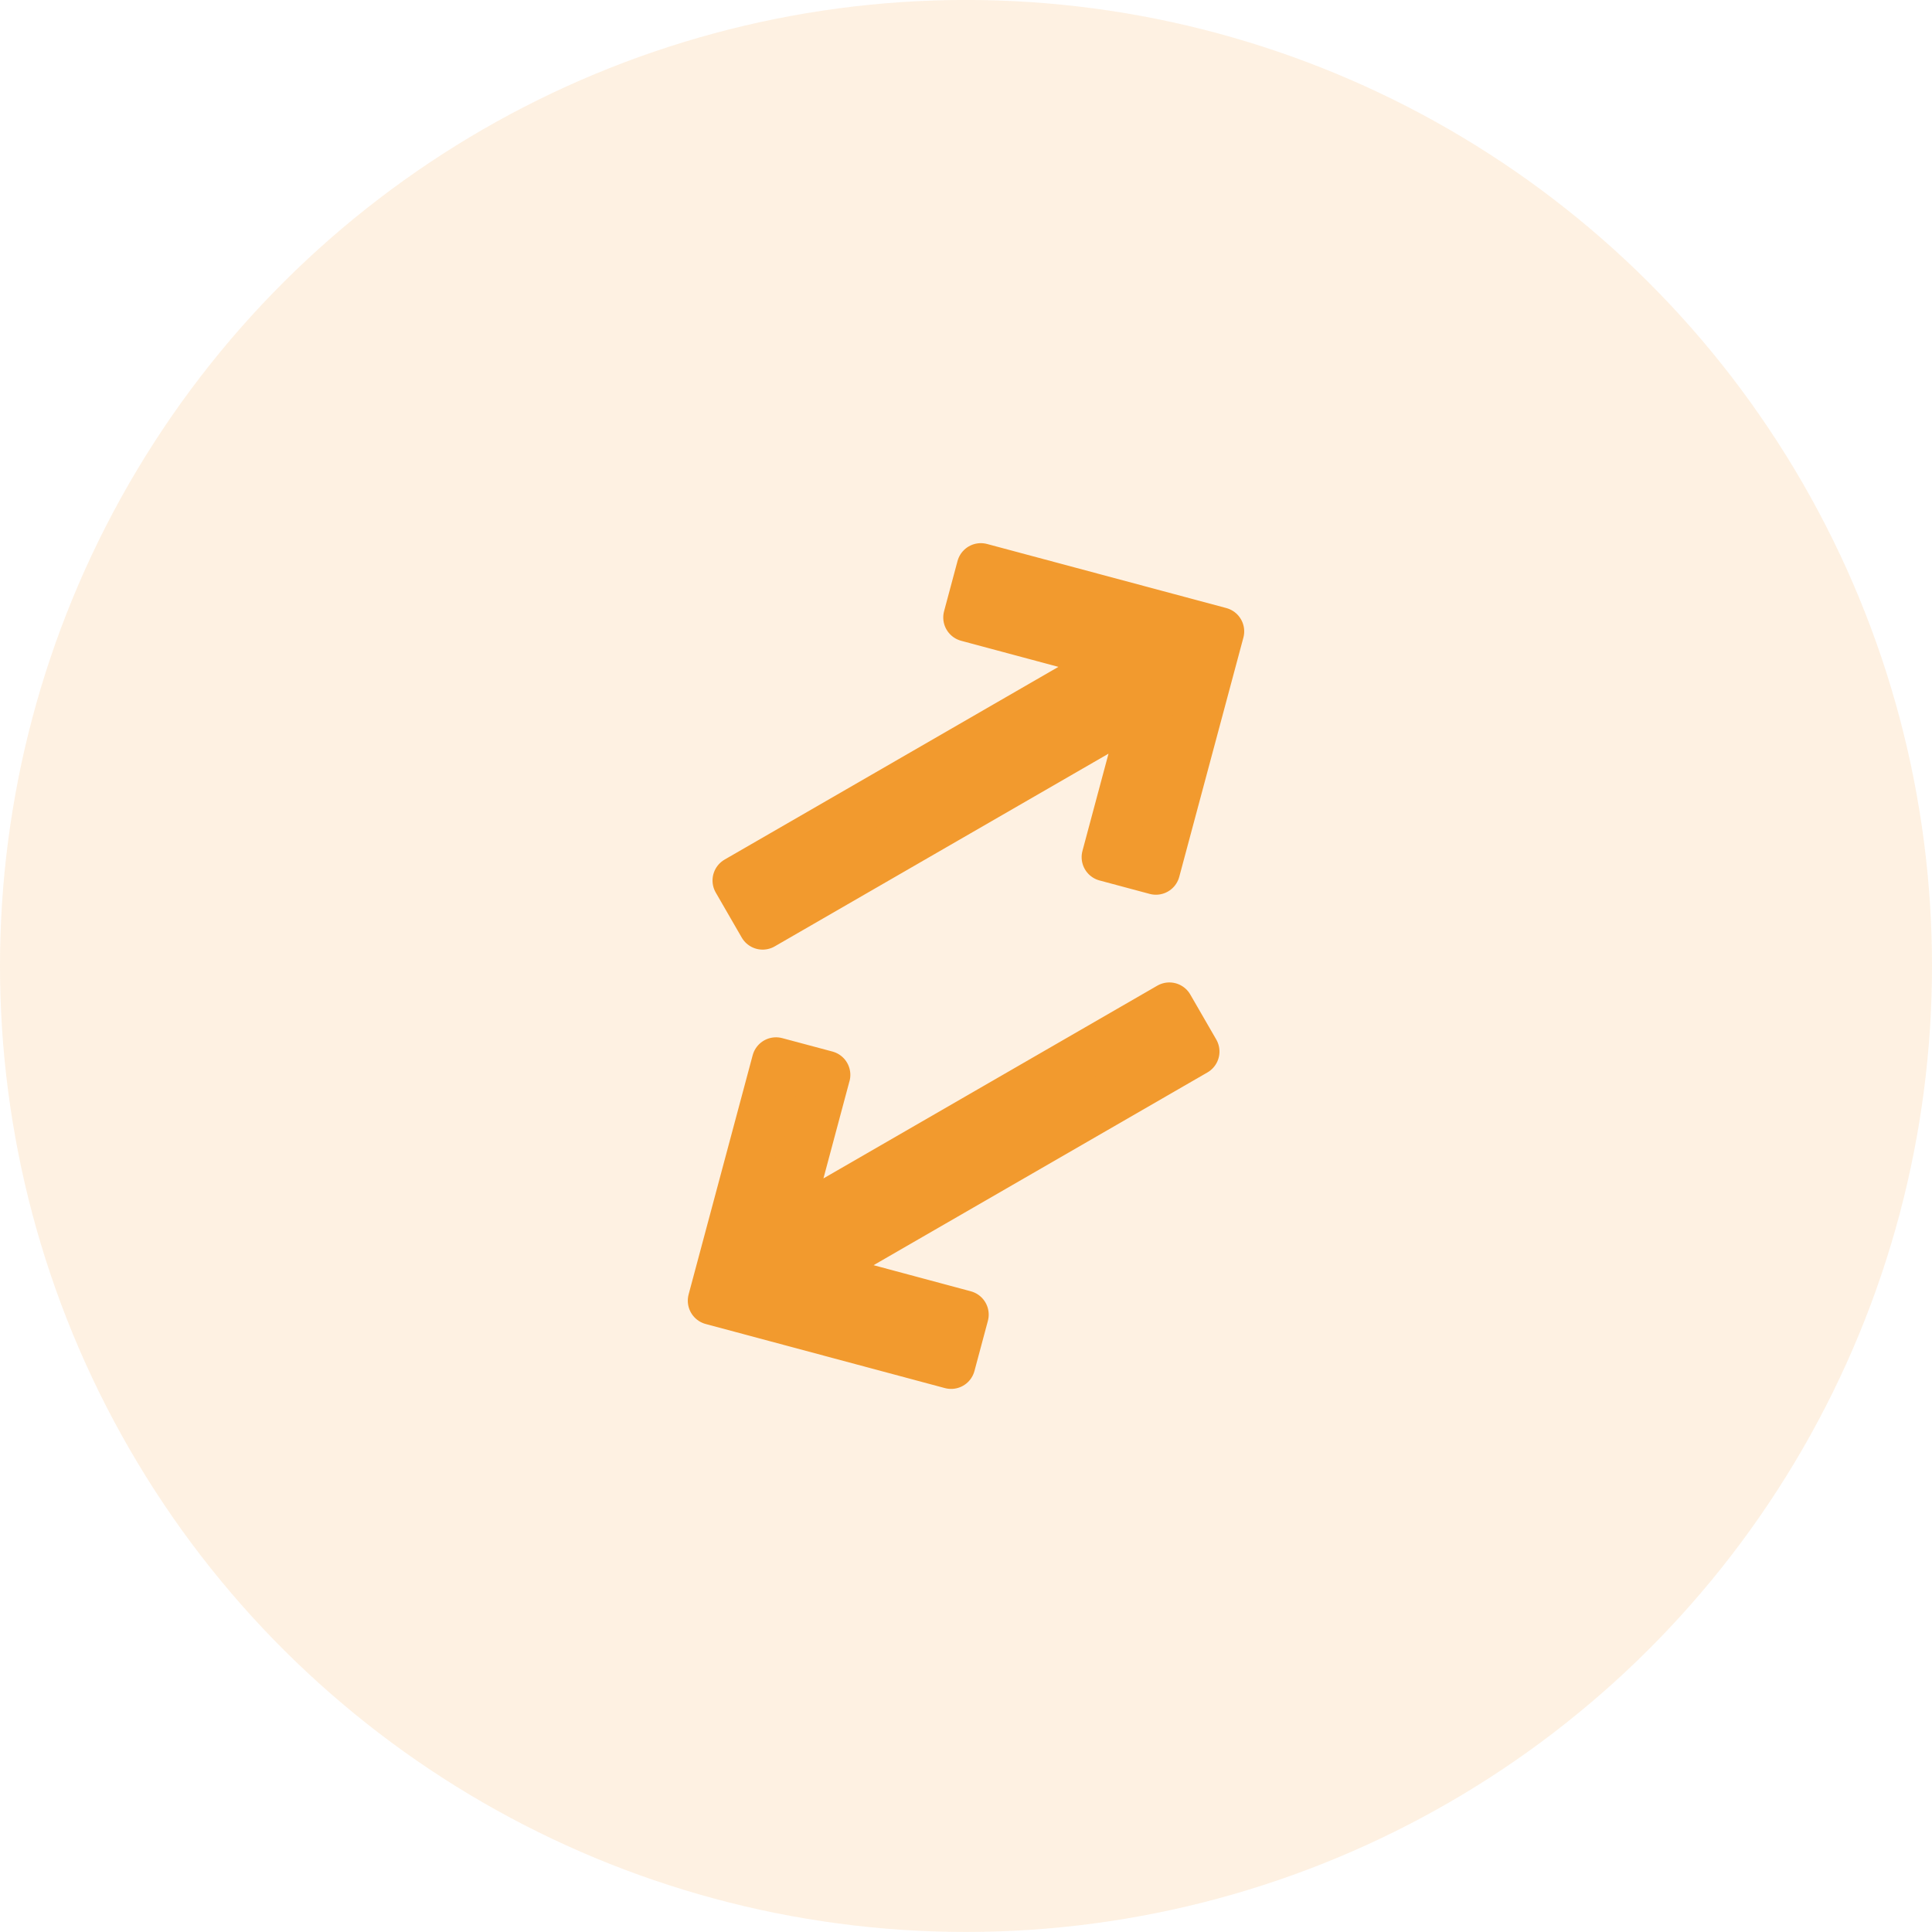
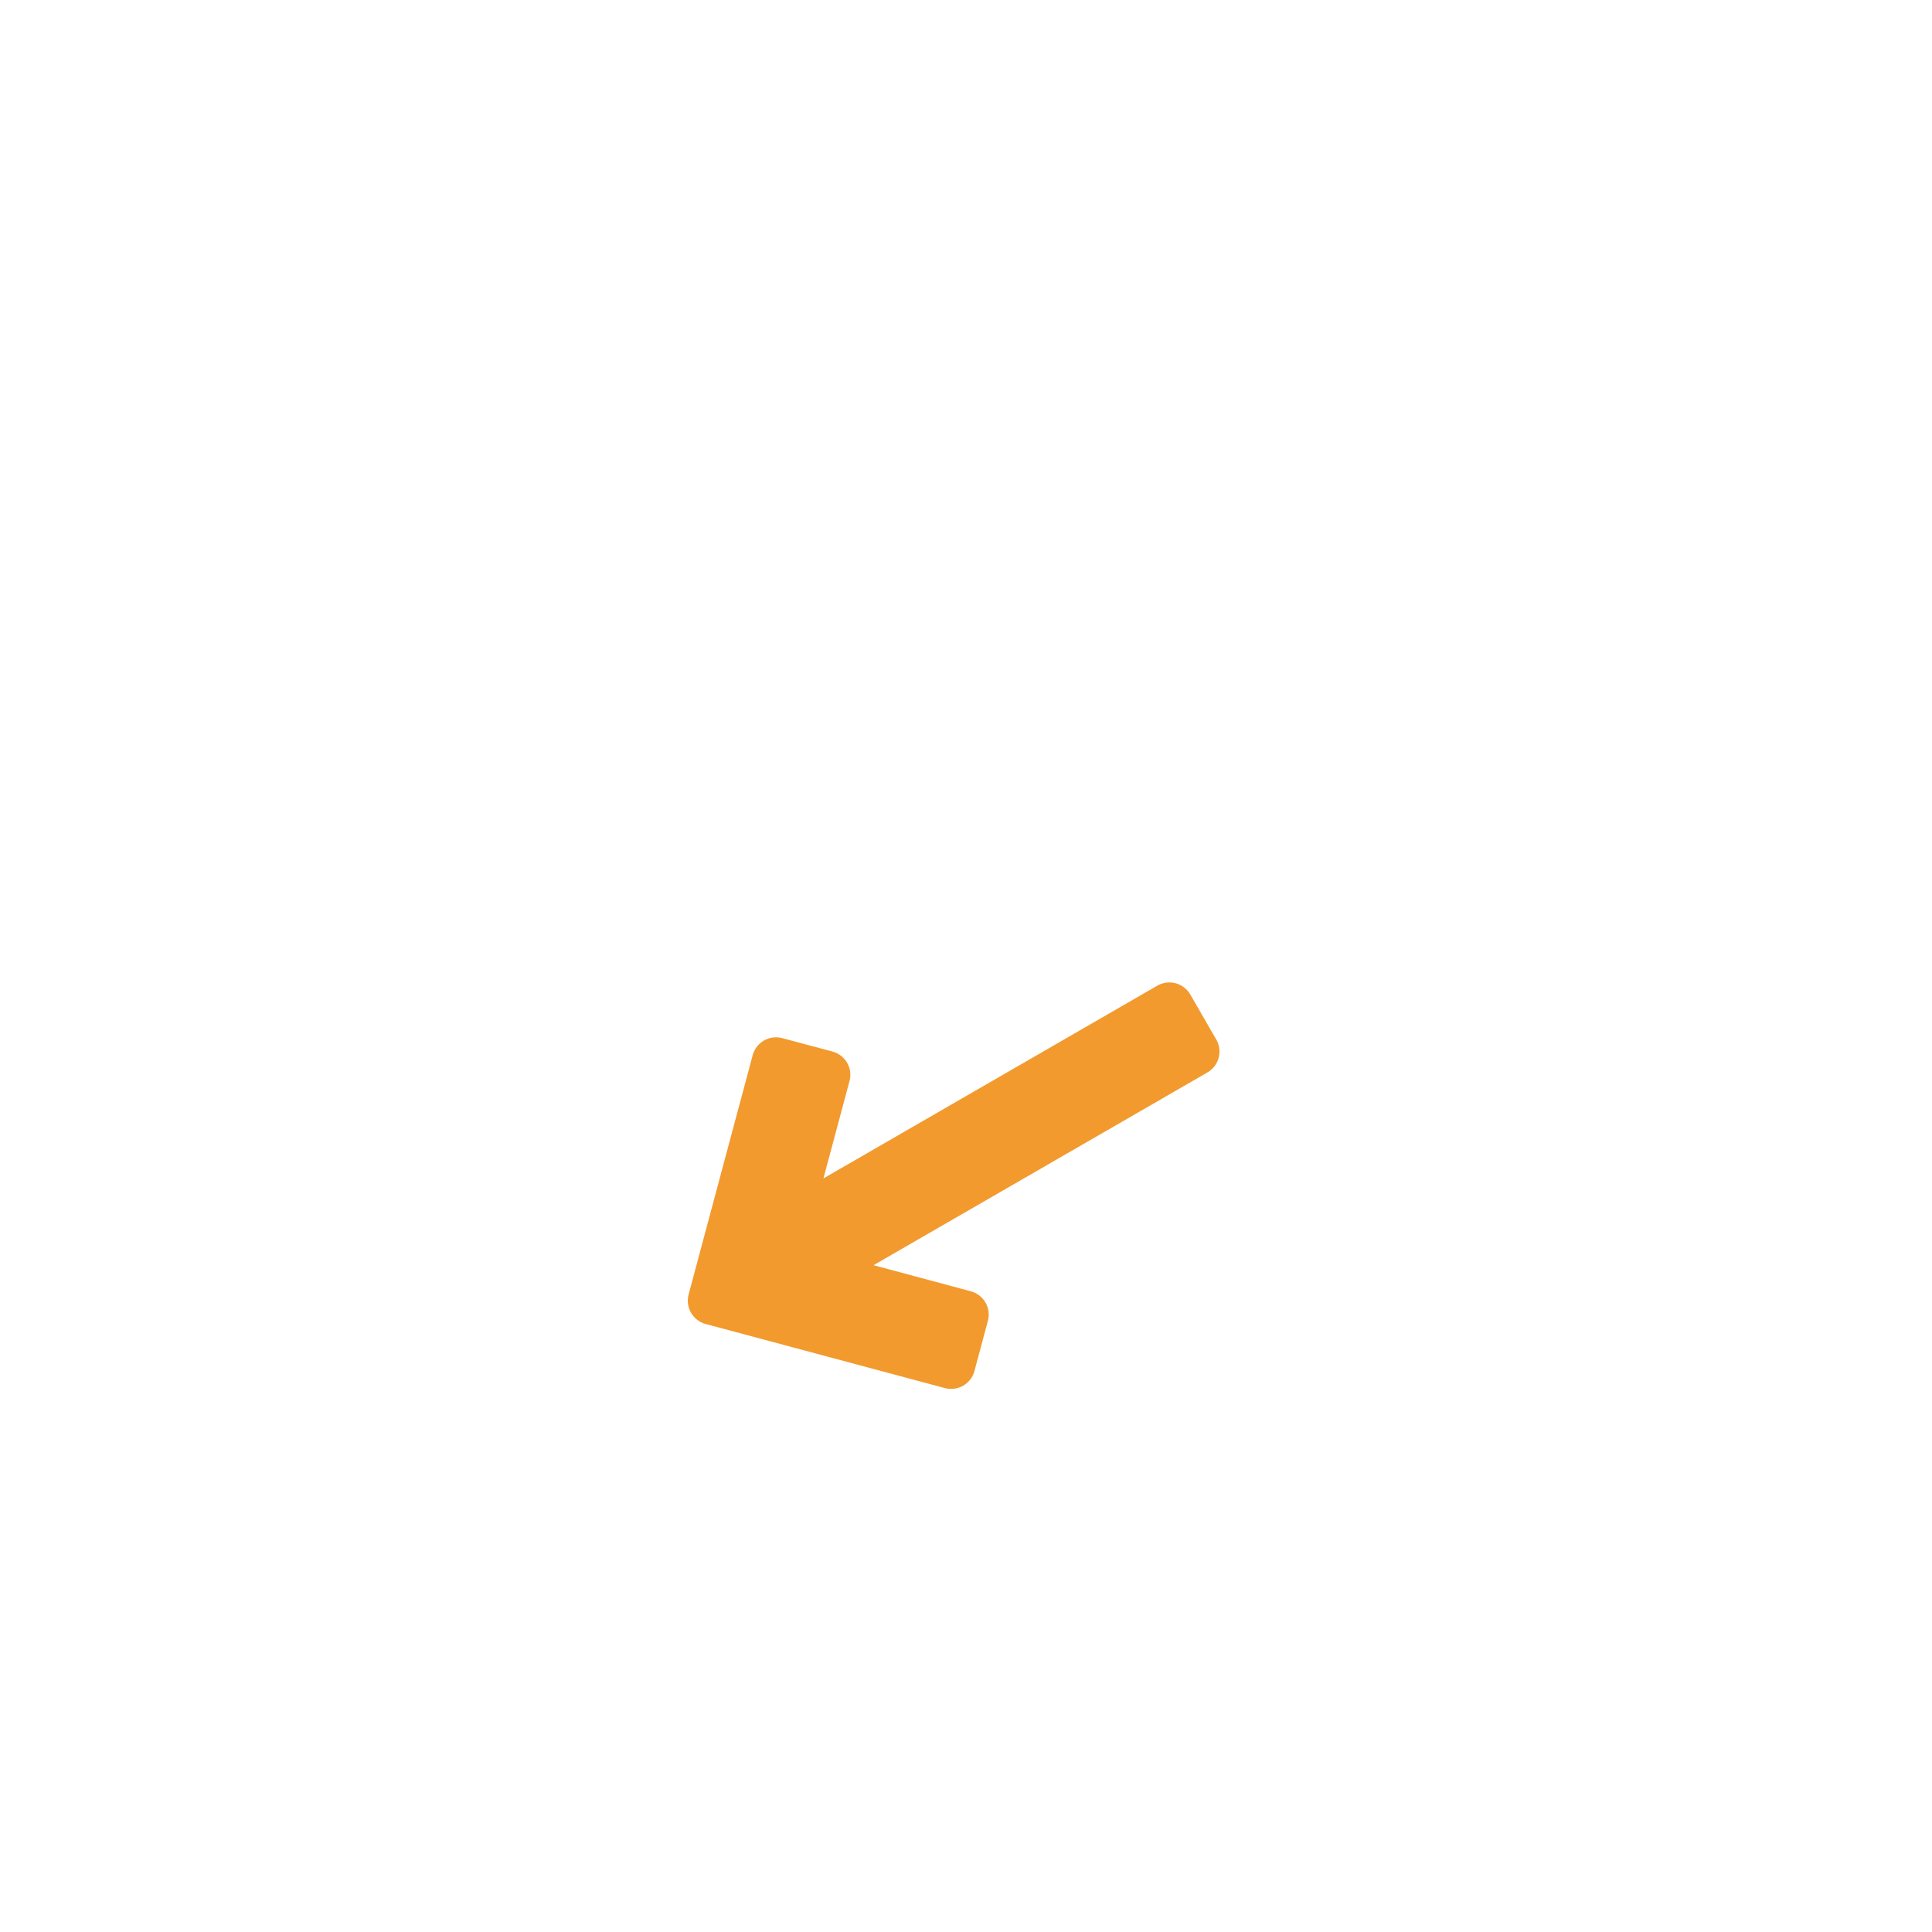
<svg xmlns="http://www.w3.org/2000/svg" width="40" height="40" viewBox="0 0 40 40">
  <g transform="translate(-1009.295 -1726.646)">
-     <circle data-name="Ellipse 157" cx="20" cy="20" r="20" transform="rotate(-90 1387.97 378.675)" style="fill:rgba(242,154,46,.14)" />
-     <path data-name="Path 17452" d="m6.86.76 2.327 2.328H0v1.075h9.187L6.86 6.49l.76.76 3.626-3.625L7.62 0l-.76.76z" transform="rotate(-30 3762.494 -1037.849)" style="fill:#f29a2e;stroke:#f29a2e;stroke-linecap:round;stroke-linejoin:round" />
    <path data-name="Path 17453" d="M4.386.76 3.625 0 0 3.626l3.625 3.625.76-.76-2.326-2.328h9.187V3.088H2.058L4.385.76z" transform="rotate(-30 3777.467 -1032.275)" style="fill:#f29a2e;stroke:#f29a2e;stroke-linecap:round;stroke-linejoin:round" />
  </g>
</svg>